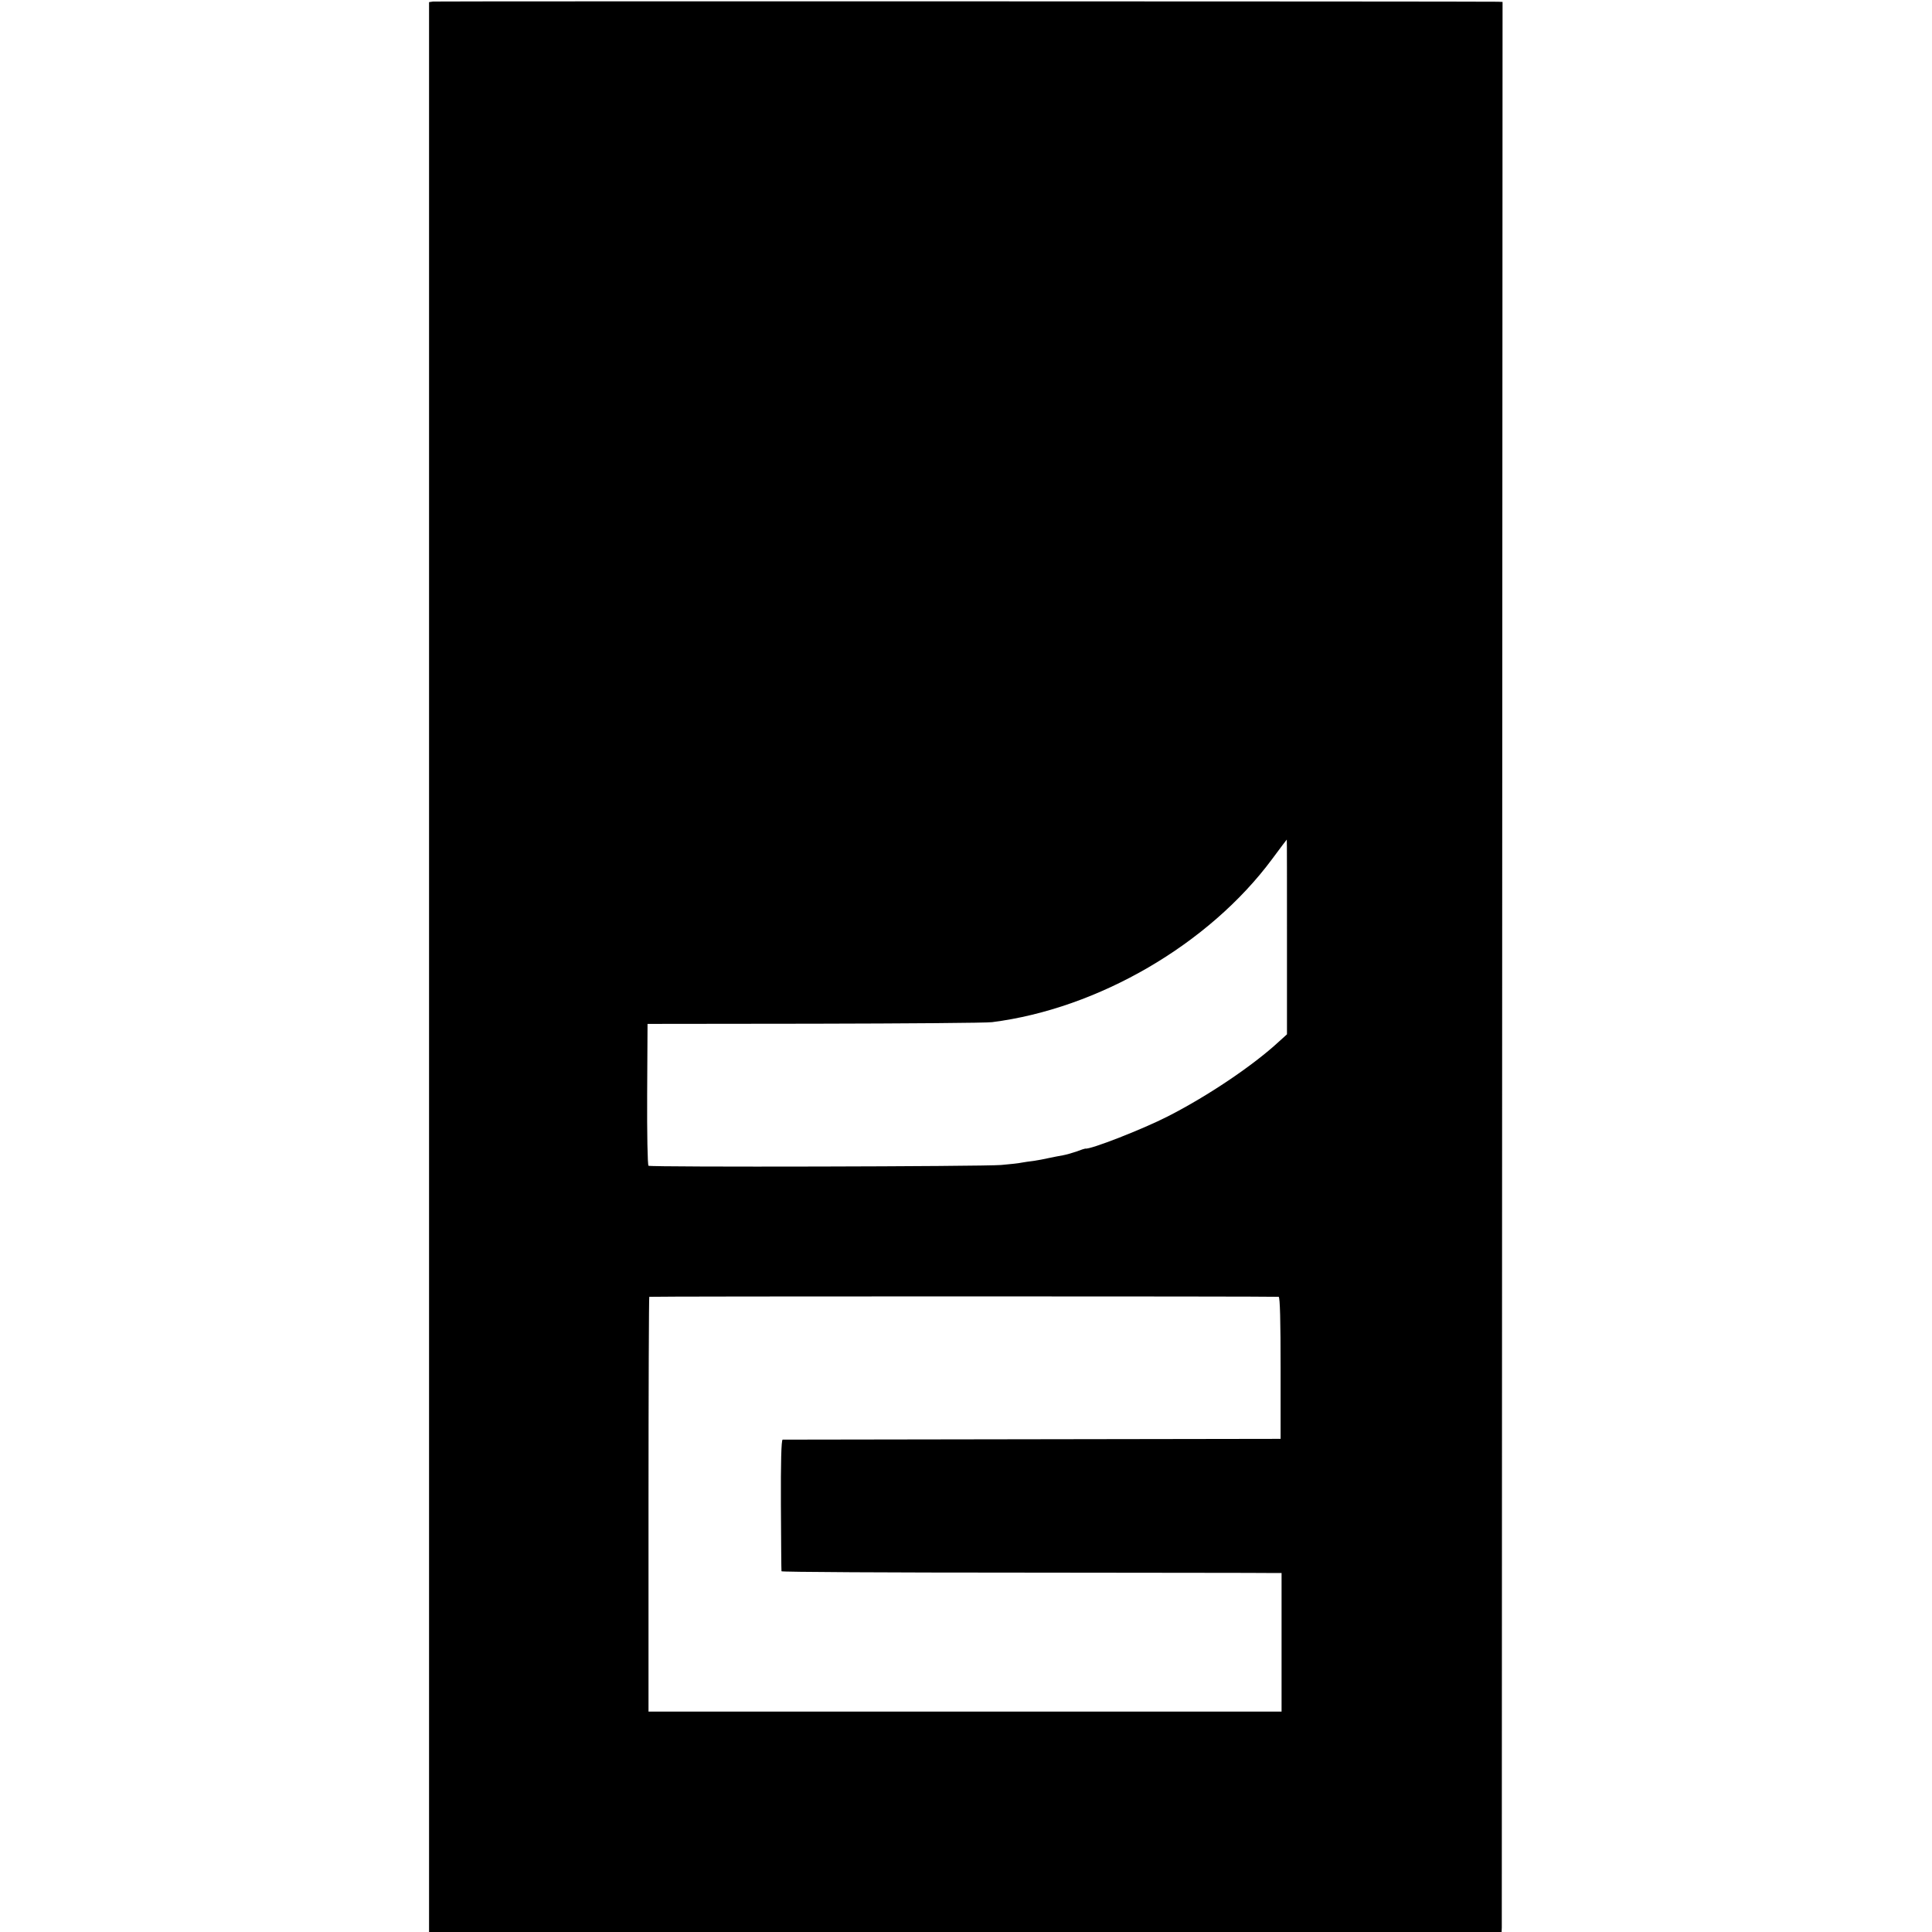
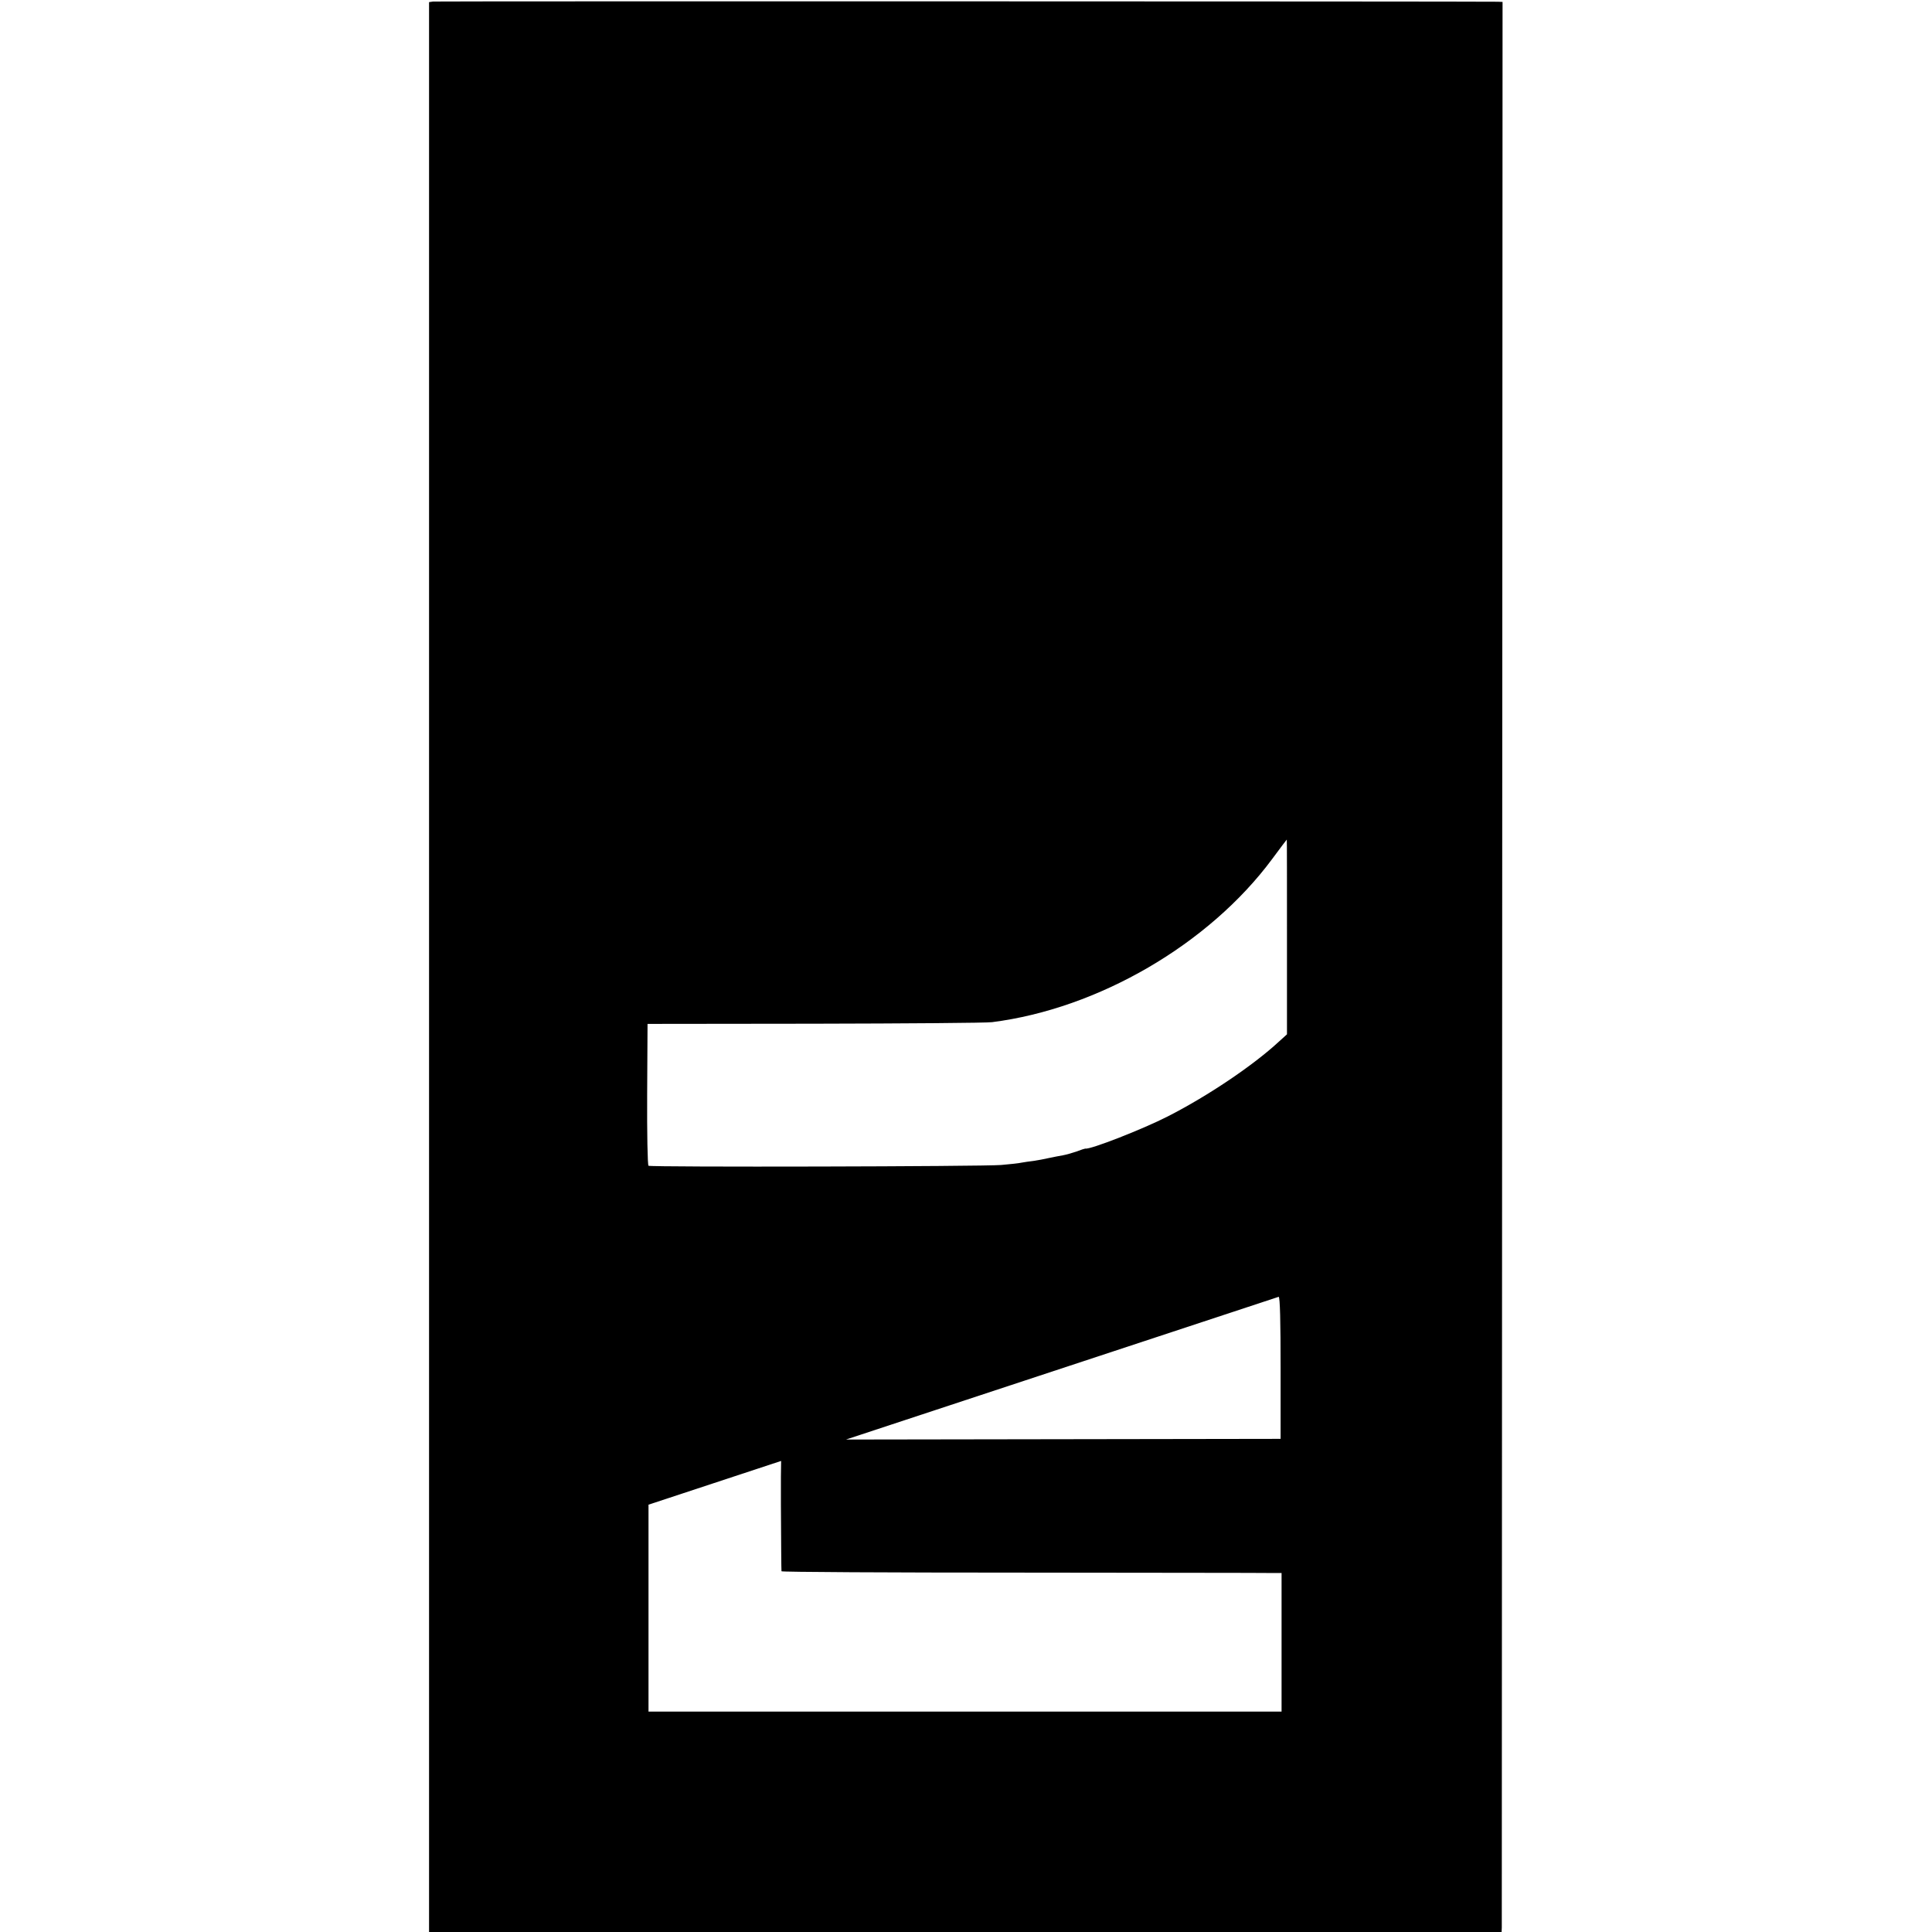
<svg xmlns="http://www.w3.org/2000/svg" version="1.0" width="1001pt" height="1001pt" viewBox="0 0 1001 1001" preserveAspectRatio="xMidYMid meet">
  <g transform="translate(0,1001) scale(0.1,-0.1)" fill="#000000" stroke="none">
-     <path d="M2244 10002 l-21 -3 0 -5000 0 -4999 2778 0 2779 0 1 23 c0 12 1 2262 2 4999 l2 4978 -25 1 c-96 2 -5499 3 -5516 1z m4424 -4846 l0 -505 -42 -38 c-134 -124 -369 -282 -575 -387 -131 -67 -405 -174 -428 -167 -2 0 -22 -6 -45 -15 -23 -8 -55 -17 -72 -20 -17 -3 -49 -9 -72 -14 -22 -5 -58 -12 -80 -15 -21 -2 -49 -7 -62 -9 -12 -3 -59 -8 -105 -12 -94 -8 -1814 -12 -1827 -4 -5 3 -8 169 -7 370 l2 365 865 1 c476 1 890 4 920 8 551 70 1124 404 1451 845 41 55 75 101 76 101 1 0 1 -227 1 -504z m-43 -1865 c7 -1 10 -130 10 -368 l0 -368 -1285 -2 c-707 -1 -1290 -2 -1295 -2 -7 -1 -10 -118 -9 -338 1 -186 2 -341 3 -344 0 -4 558 -7 1239 -7 680 -1 1263 -1 1295 -2 l57 0 0 -359 0 -359 -1640 0 -1640 0 0 1072 c0 590 2 1075 4 1077 3 3 3222 3 3261 0z" />
+     <path d="M2244 10002 l-21 -3 0 -5000 0 -4999 2778 0 2779 0 1 23 c0 12 1 2262 2 4999 l2 4978 -25 1 c-96 2 -5499 3 -5516 1z m4424 -4846 l0 -505 -42 -38 c-134 -124 -369 -282 -575 -387 -131 -67 -405 -174 -428 -167 -2 0 -22 -6 -45 -15 -23 -8 -55 -17 -72 -20 -17 -3 -49 -9 -72 -14 -22 -5 -58 -12 -80 -15 -21 -2 -49 -7 -62 -9 -12 -3 -59 -8 -105 -12 -94 -8 -1814 -12 -1827 -4 -5 3 -8 169 -7 370 l2 365 865 1 c476 1 890 4 920 8 551 70 1124 404 1451 845 41 55 75 101 76 101 1 0 1 -227 1 -504z m-43 -1865 c7 -1 10 -130 10 -368 l0 -368 -1285 -2 c-707 -1 -1290 -2 -1295 -2 -7 -1 -10 -118 -9 -338 1 -186 2 -341 3 -344 0 -4 558 -7 1239 -7 680 -1 1263 -1 1295 -2 l57 0 0 -359 0 -359 -1640 0 -1640 0 0 1072 z" />
  </g>
</svg>